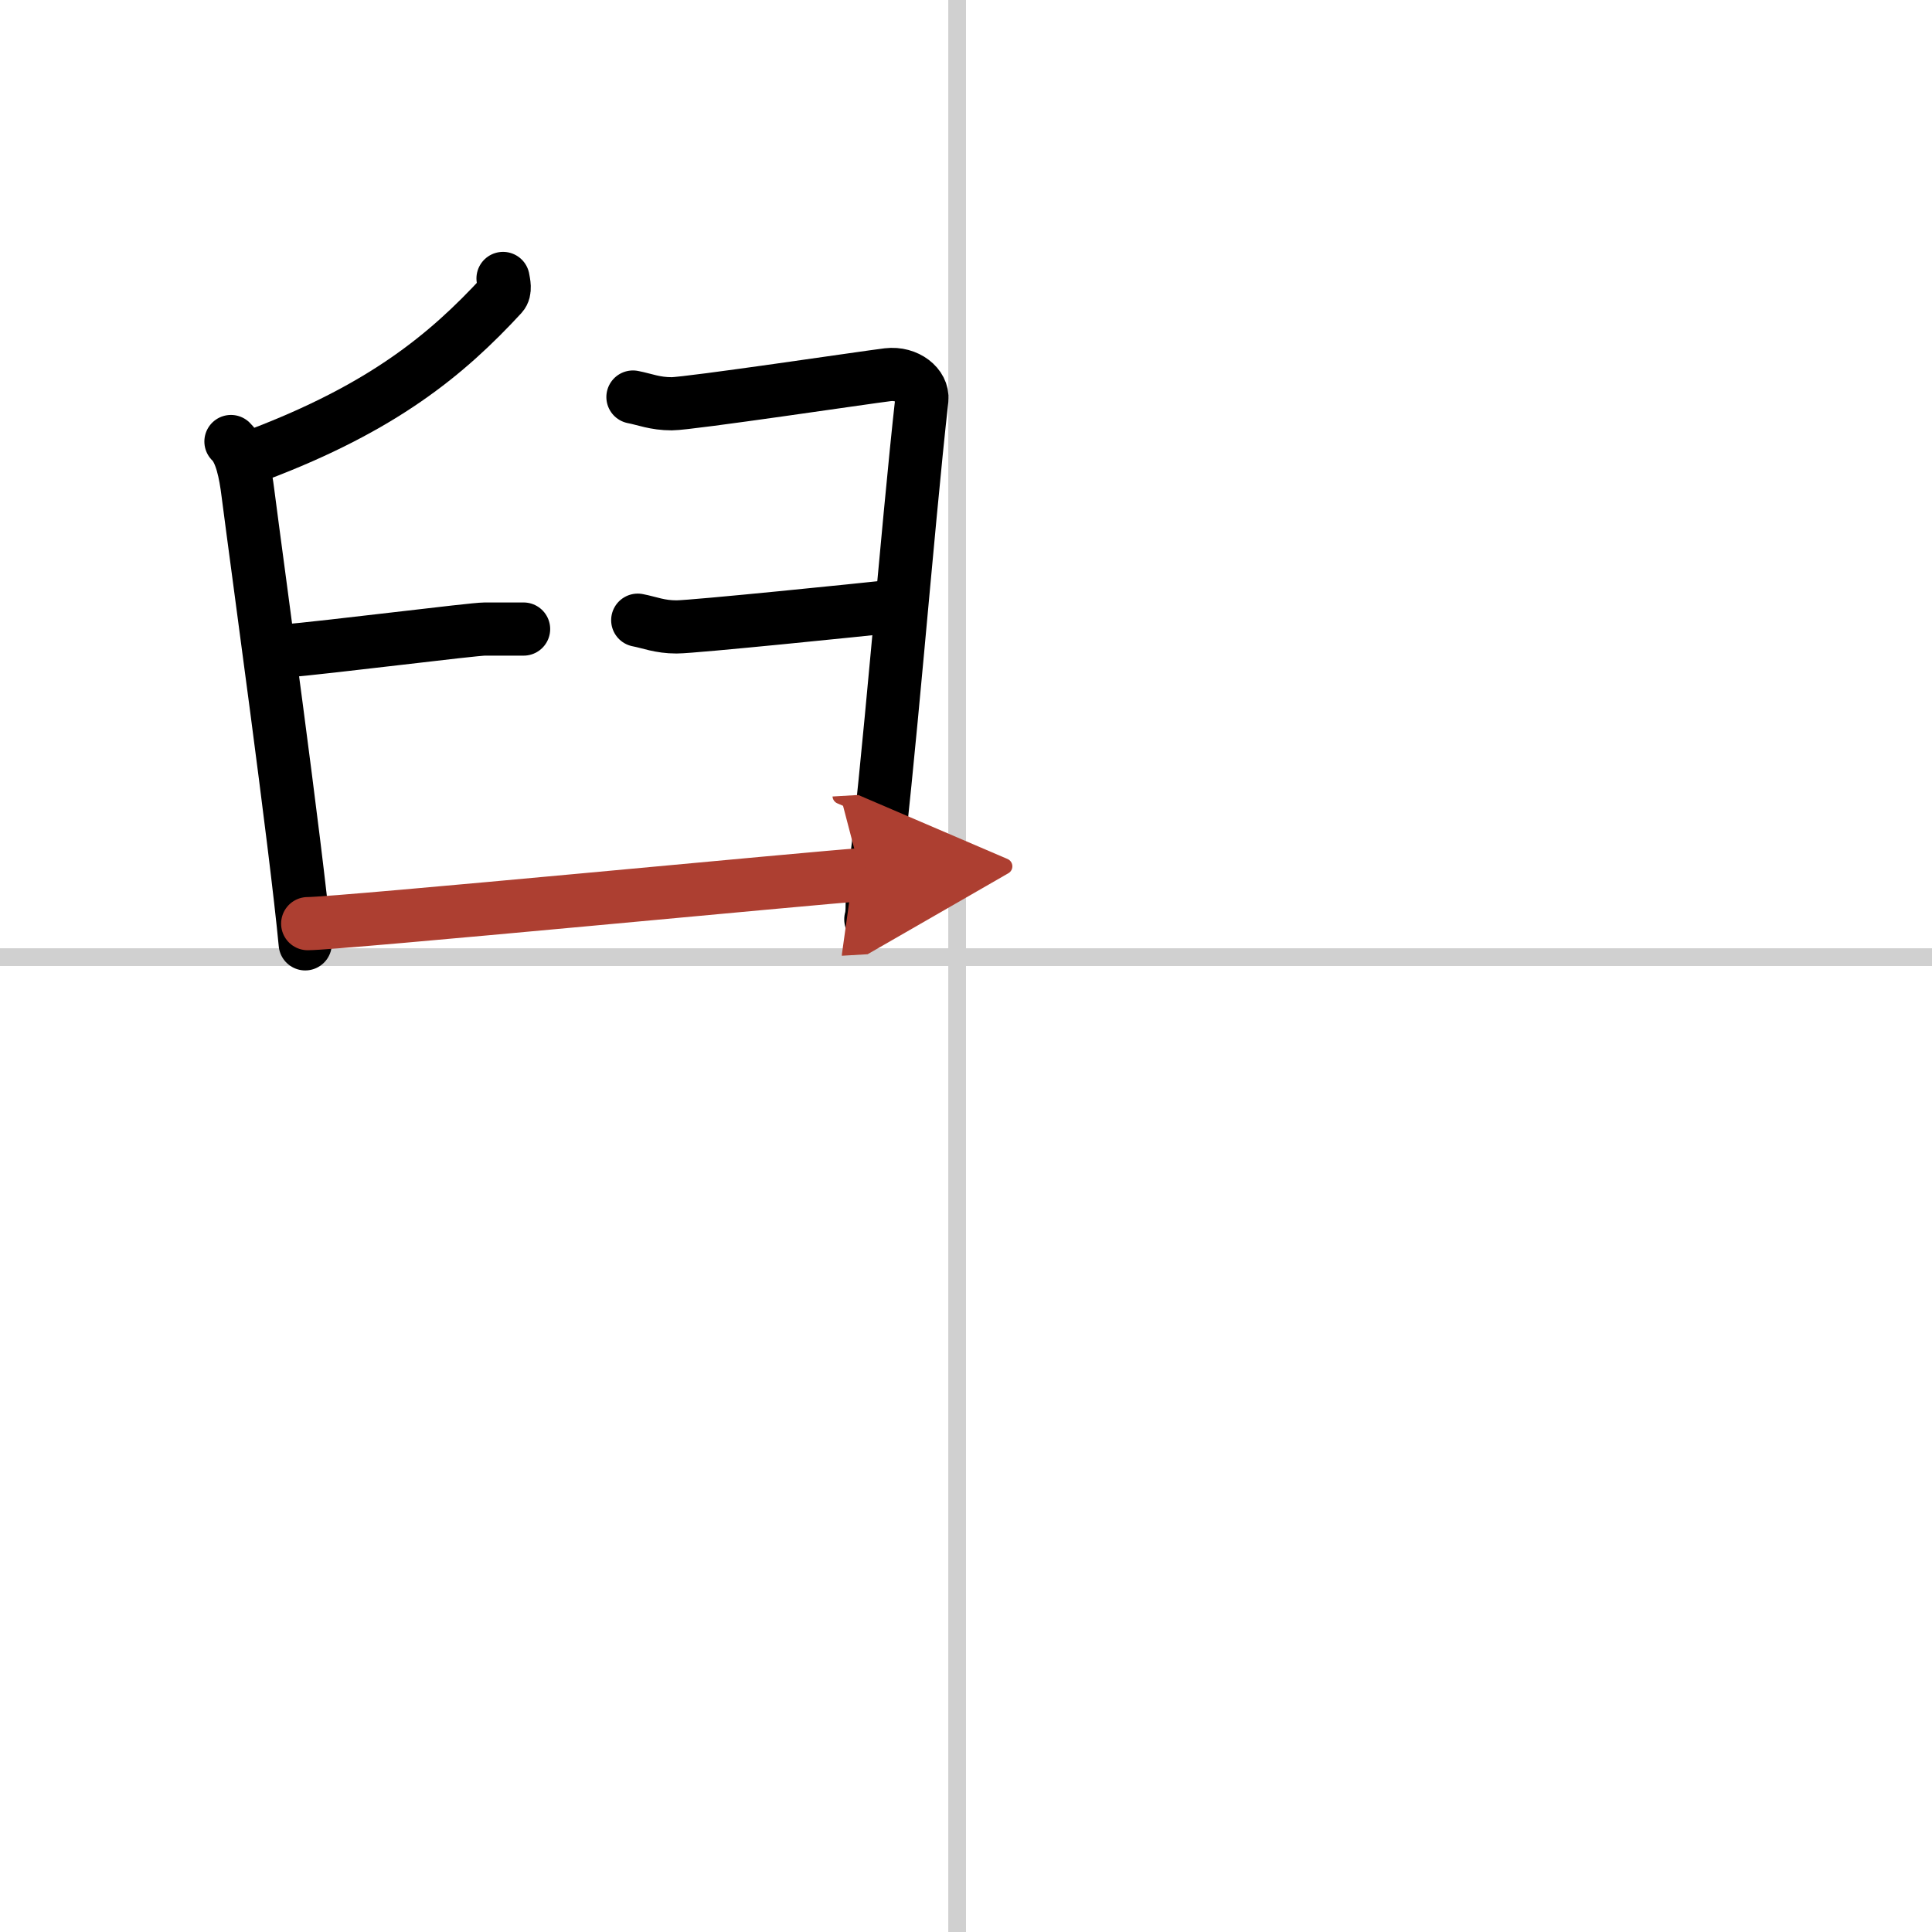
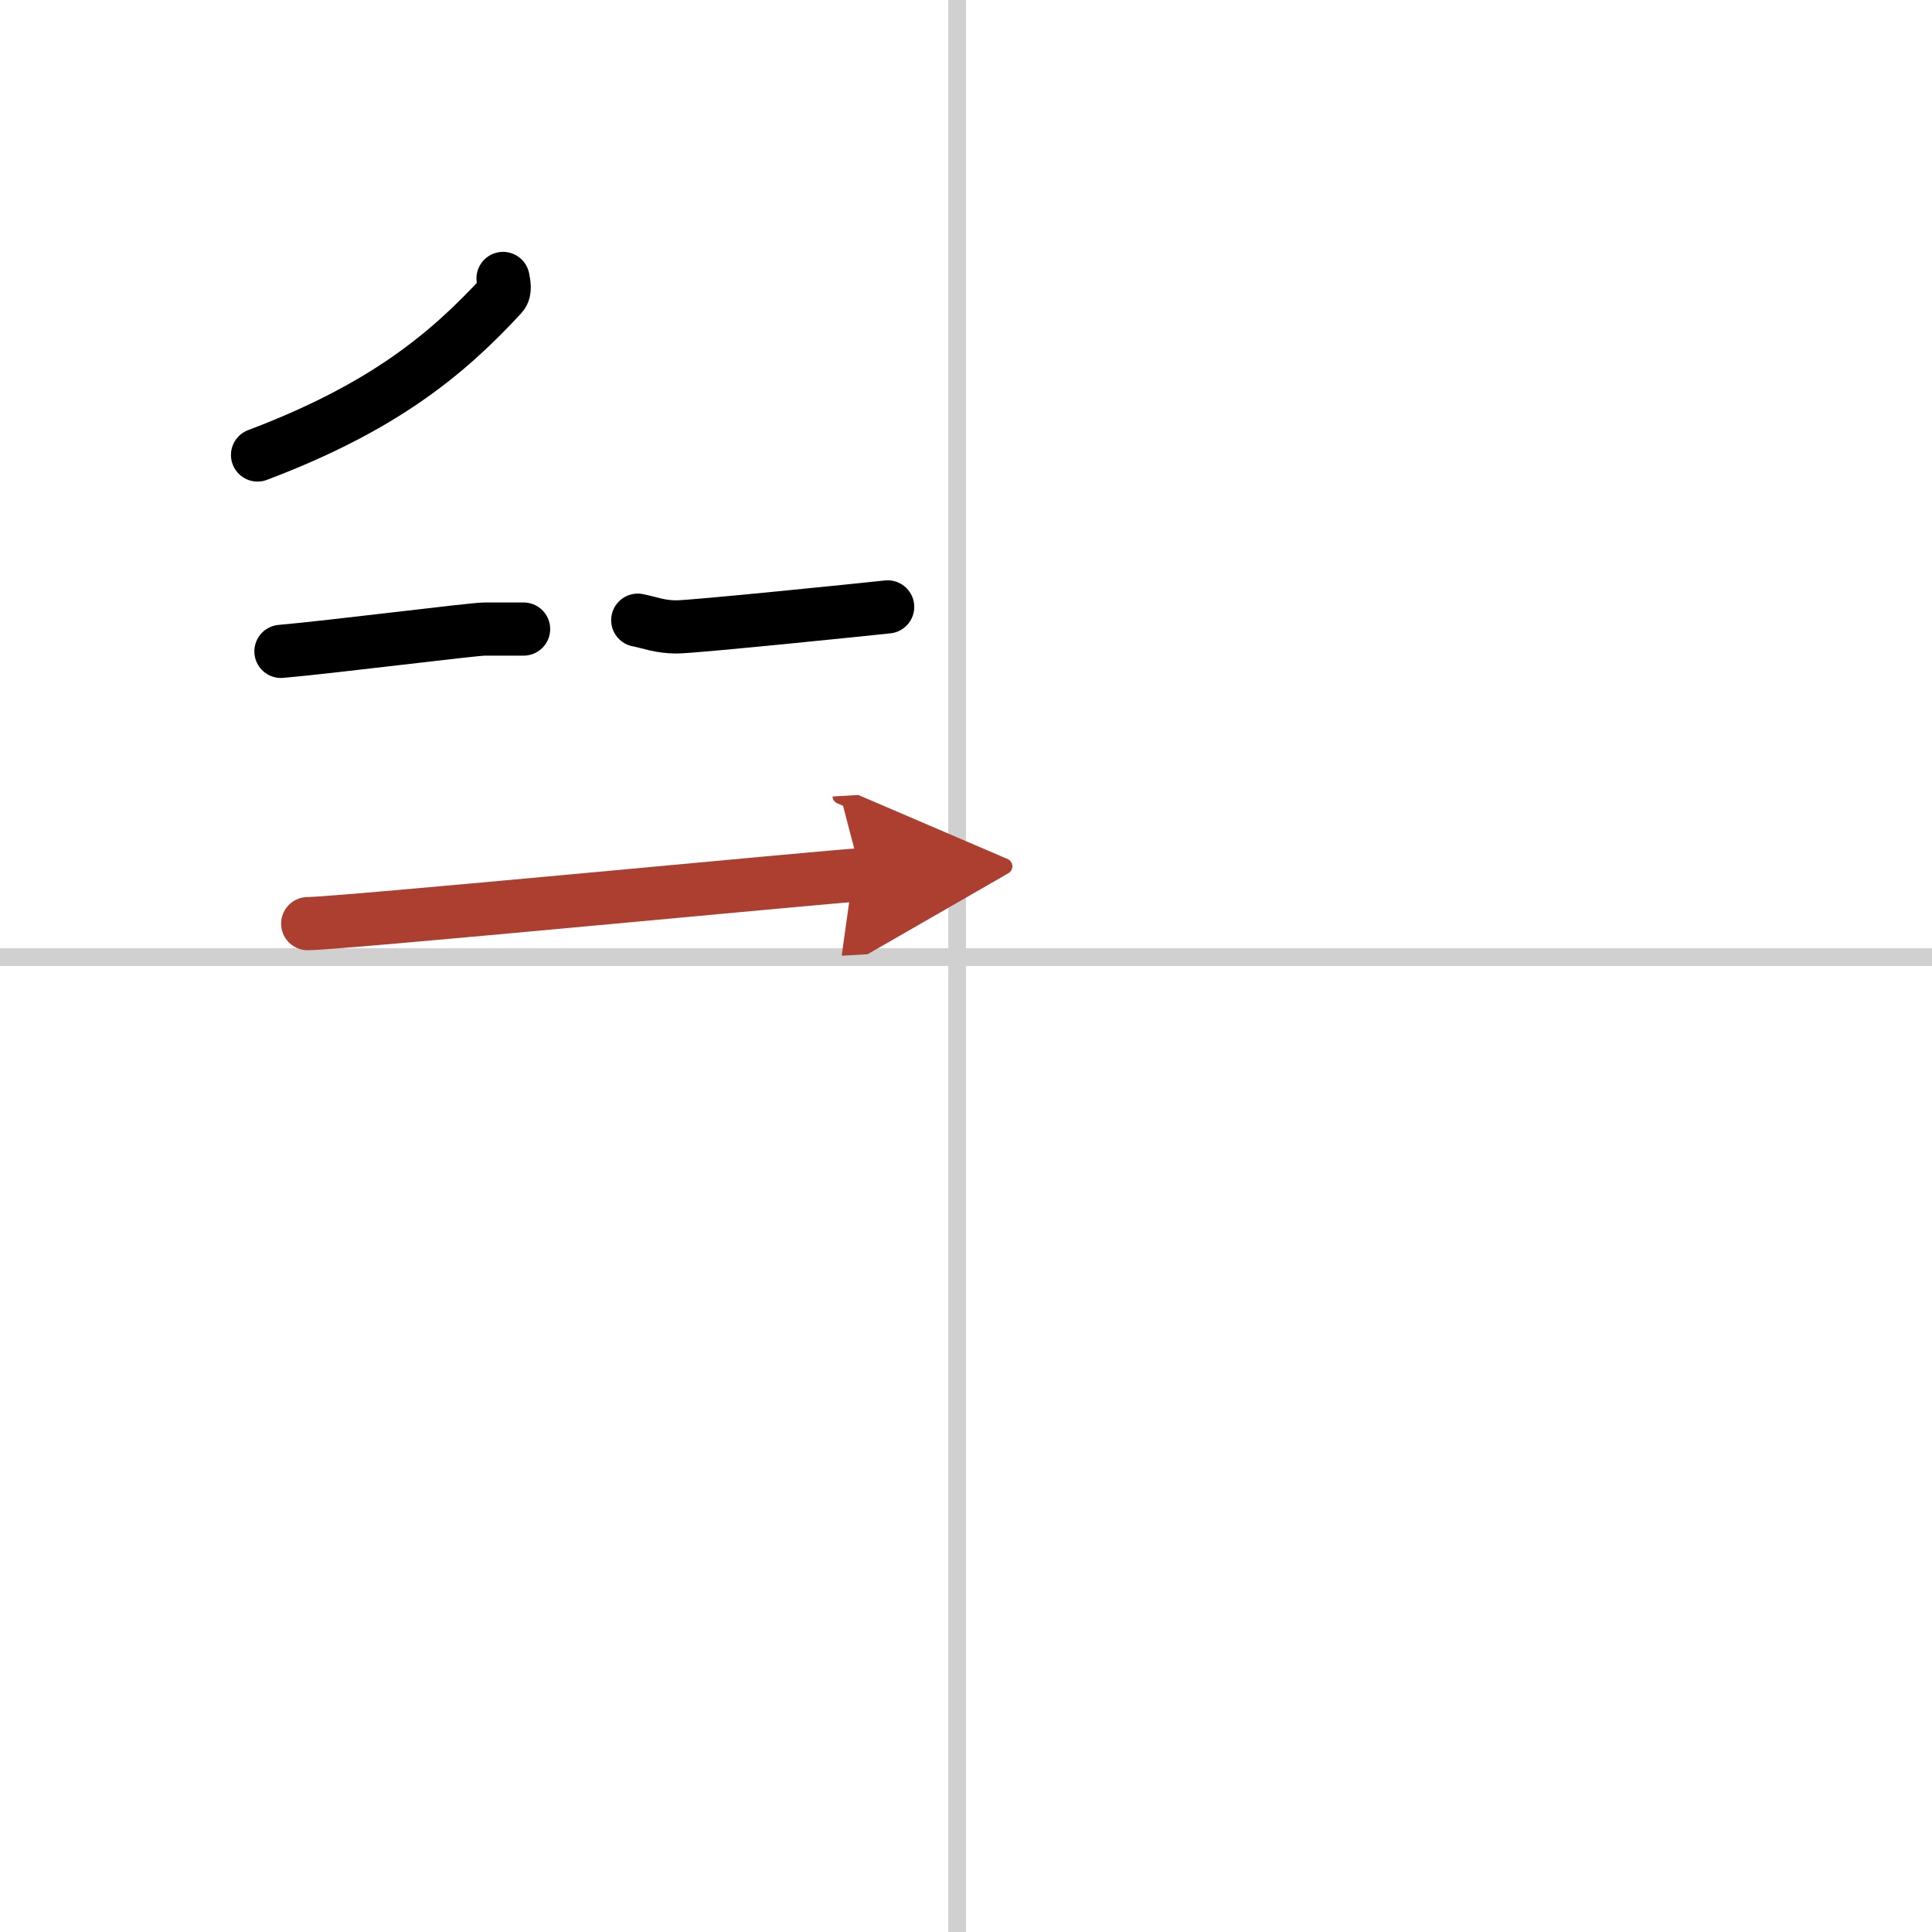
<svg xmlns="http://www.w3.org/2000/svg" width="400" height="400" viewBox="0 0 109 109">
  <defs>
    <marker id="a" markerWidth="4" orient="auto" refX="1" refY="5" viewBox="0 0 10 10">
      <polyline points="0 0 10 5 0 10 1 5" fill="#ad3f31" stroke="#ad3f31" />
    </marker>
  </defs>
  <g fill="none" stroke="#000" stroke-linecap="round" stroke-linejoin="round" stroke-width="3">
-     <rect width="100%" height="100%" fill="#fff" stroke="#fff" />
    <line x1="54" x2="54" y2="109" stroke="#d0d0d0" stroke-width="1" />
    <line x2="109" y1="54" y2="54" stroke="#d0d0d0" stroke-width="1" />
    <path d="m28.38 15.71c0.04 0.24 0.16 0.69-0.07 0.94-3.1 3.36-6.72 6.35-13.78 9.02" />
-     <path d="m13.03 24.91c0.58 0.55 0.82 1.79 0.96 2.92 0.53 4.14 2.7 19.82 3.23 25.42" />
    <path d="m15.85 36.75c2.88-0.25 10.82-1.26 11.5-1.26h2.19" />
-     <path d="m35.71 22.4c0.68 0.13 1.23 0.38 2.19 0.38s11.09-1.51 12.19-1.64 2 0.62 1.92 1.39c-0.82 7.3-1.92 21.41-2.74 27.45-0.12 0.87 0 1.39-0.14 1.89" />
    <path d="m35.98 34.99c0.68 0.13 1.23 0.38 2.19 0.38s10.82-1.01 11.91-1.13" />
    <path d="m17.36 52.11c1.78 0 29.17-2.64 31.22-2.76" marker-end="url(#a)" stroke="#ad3f31" />
  </g>
</svg>